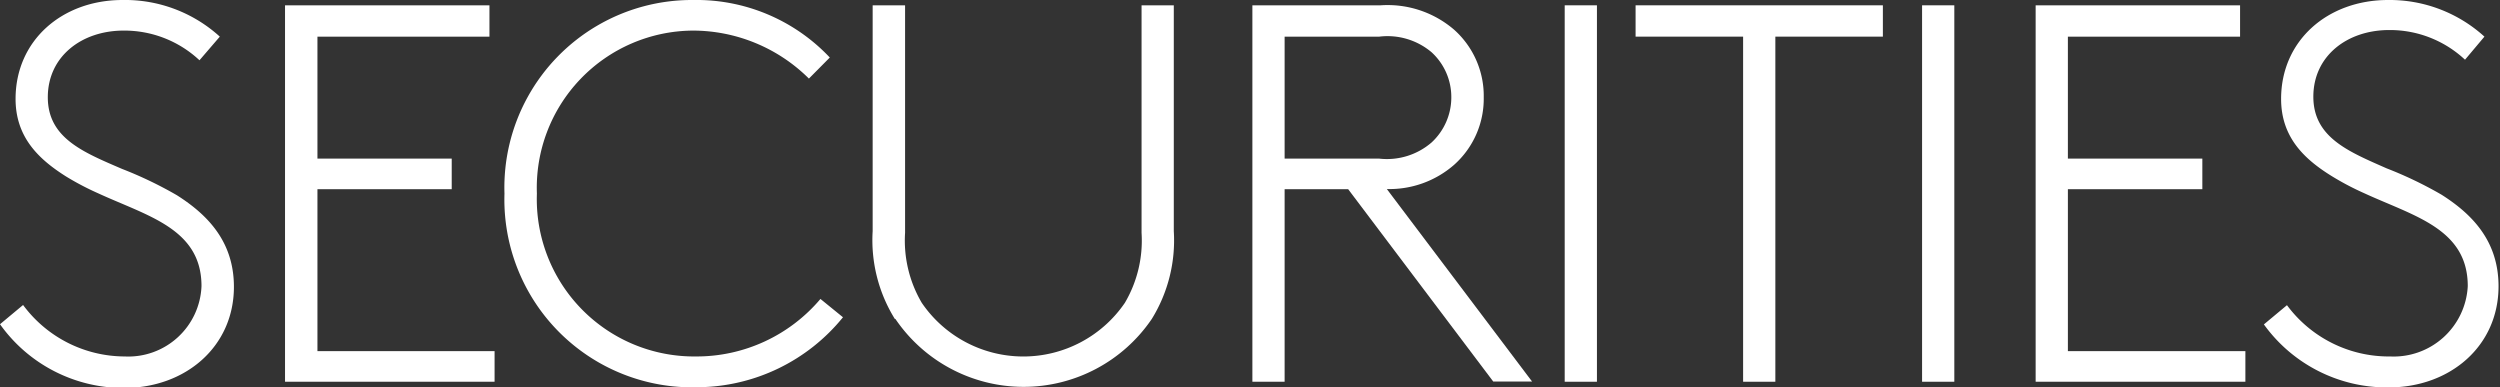
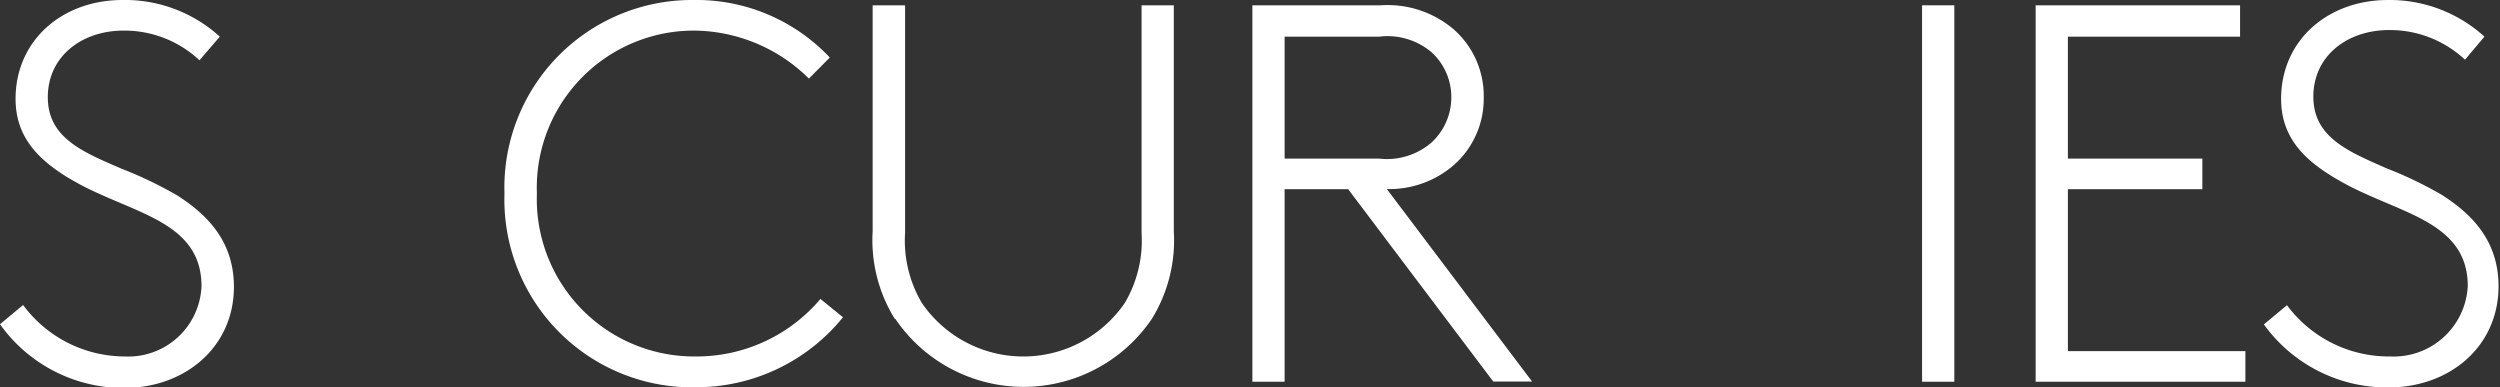
<svg xmlns="http://www.w3.org/2000/svg" viewBox="0 0 136.48 21.14">
  <rect x="0" y="0" width="136.48" height="21.14" fill="#333333" stroke="none" />
  <defs>
    <style>.cls-1{fill:#fff;}</style>
  </defs>
  <g id="Layer_2" data-name="Layer 2">
    <g id="Layer_1-2" data-name="Layer 1">
      <path class="cls-1" d="M6.81,19.46A4,4,0,0,0,11,15.62c0-3.14-2.94-3.82-5.67-5.08a15,15,0,0,1-1.73-.91C2.11,8.69.85,7.49.85,5.4.85,2.2,3.4,0,6.69,0A7.69,7.69,0,0,1,12,2L10.89,3.29A6,6,0,0,0,6.75,1.67c-2.29,0-4.14,1.41-4.14,3.64s1.94,3,4.05,3.91a21.58,21.58,0,0,1,3,1.44c1.7,1.08,3.11,2.55,3.11,5,0,3.26-2.64,5.52-6,5.52A8.28,8.28,0,0,1,0,17.7l1.26-1.05A6.92,6.92,0,0,0,6.81,19.46Z" />
-       <path class="cls-1" d="M17.33,8.66h7.33v1.67H17.33v8.84H27v1.67H15.56V.29H26.72V2H17.33Z" />
      <path class="cls-1" d="M38.11,21.14A10.25,10.25,0,0,1,27.54,10.57,10.24,10.24,0,0,1,37.85,0,10,10,0,0,1,45.3,3.14L44.16,4.29a9,9,0,0,0-6.31-2.62,8.58,8.58,0,0,0-8.54,8.9A8.59,8.59,0,0,0,38,19.46a8.85,8.85,0,0,0,6.79-3.14l1.23,1A10.31,10.31,0,0,1,38.11,21.14Z" />
      <path class="cls-1" d="M48.85,17.41a8.15,8.15,0,0,1-1.21-4.79V.29h1.77V12.71a6.7,6.7,0,0,0,.91,3.82,6.71,6.71,0,0,0,11.09,0,6.7,6.7,0,0,0,.91-3.82V.29h1.76V12.62a8.16,8.16,0,0,1-1.2,4.79,8.46,8.46,0,0,1-14,0Z" />
      <path class="cls-1" d="M73.6,10.33H70.13V20.84H68.37V.29h7a5.57,5.57,0,0,1,4,1.32A4.84,4.84,0,0,1,81,5.31,4.83,4.83,0,0,1,79.38,9a5.37,5.37,0,0,1-3.67,1.32l7.93,10.51H81.52Zm4.55-2.55a3.35,3.35,0,0,0,1.08-2.47,3.31,3.31,0,0,0-1.08-2.46A3.73,3.73,0,0,0,75.3,2H70.13V8.66H75.3A3.73,3.73,0,0,0,78.15,7.78Z" />
-       <path class="cls-1" d="M87.18.29V20.84H85.42V.29Z" />
-       <path class="cls-1" d="M102.79,2H96.92V20.84H95.16V2H89.29V.29h13.5Z" />
      <path class="cls-1" d="M106.69.29V20.84h-1.76V.29Z" />
      <path class="cls-1" d="M112.89,8.66h7.34v1.67h-7.34v8.84h9.69v1.67H111.13V.29h11.16V2h-9.4Z" />
      <path class="cls-1" d="M130.49,19.46a4.05,4.05,0,0,0,4.23-3.84c0-3.14-2.94-3.82-5.67-5.08a15,15,0,0,1-1.73-.91c-1.53-.94-2.79-2.14-2.79-4.23,0-3.2,2.55-5.4,5.84-5.4a7.69,7.69,0,0,1,5.26,2l-1.06,1.26a6,6,0,0,0-4.14-1.62c-2.29,0-4.14,1.41-4.14,3.64s1.94,3,4,3.91a21.58,21.58,0,0,1,3,1.44c1.7,1.08,3.11,2.55,3.11,5,0,3.26-2.64,5.52-6,5.52a8.28,8.28,0,0,1-6.81-3.44l1.26-1.05A6.92,6.92,0,0,0,130.49,19.46Z" />
    </g>
  </g>
</svg>